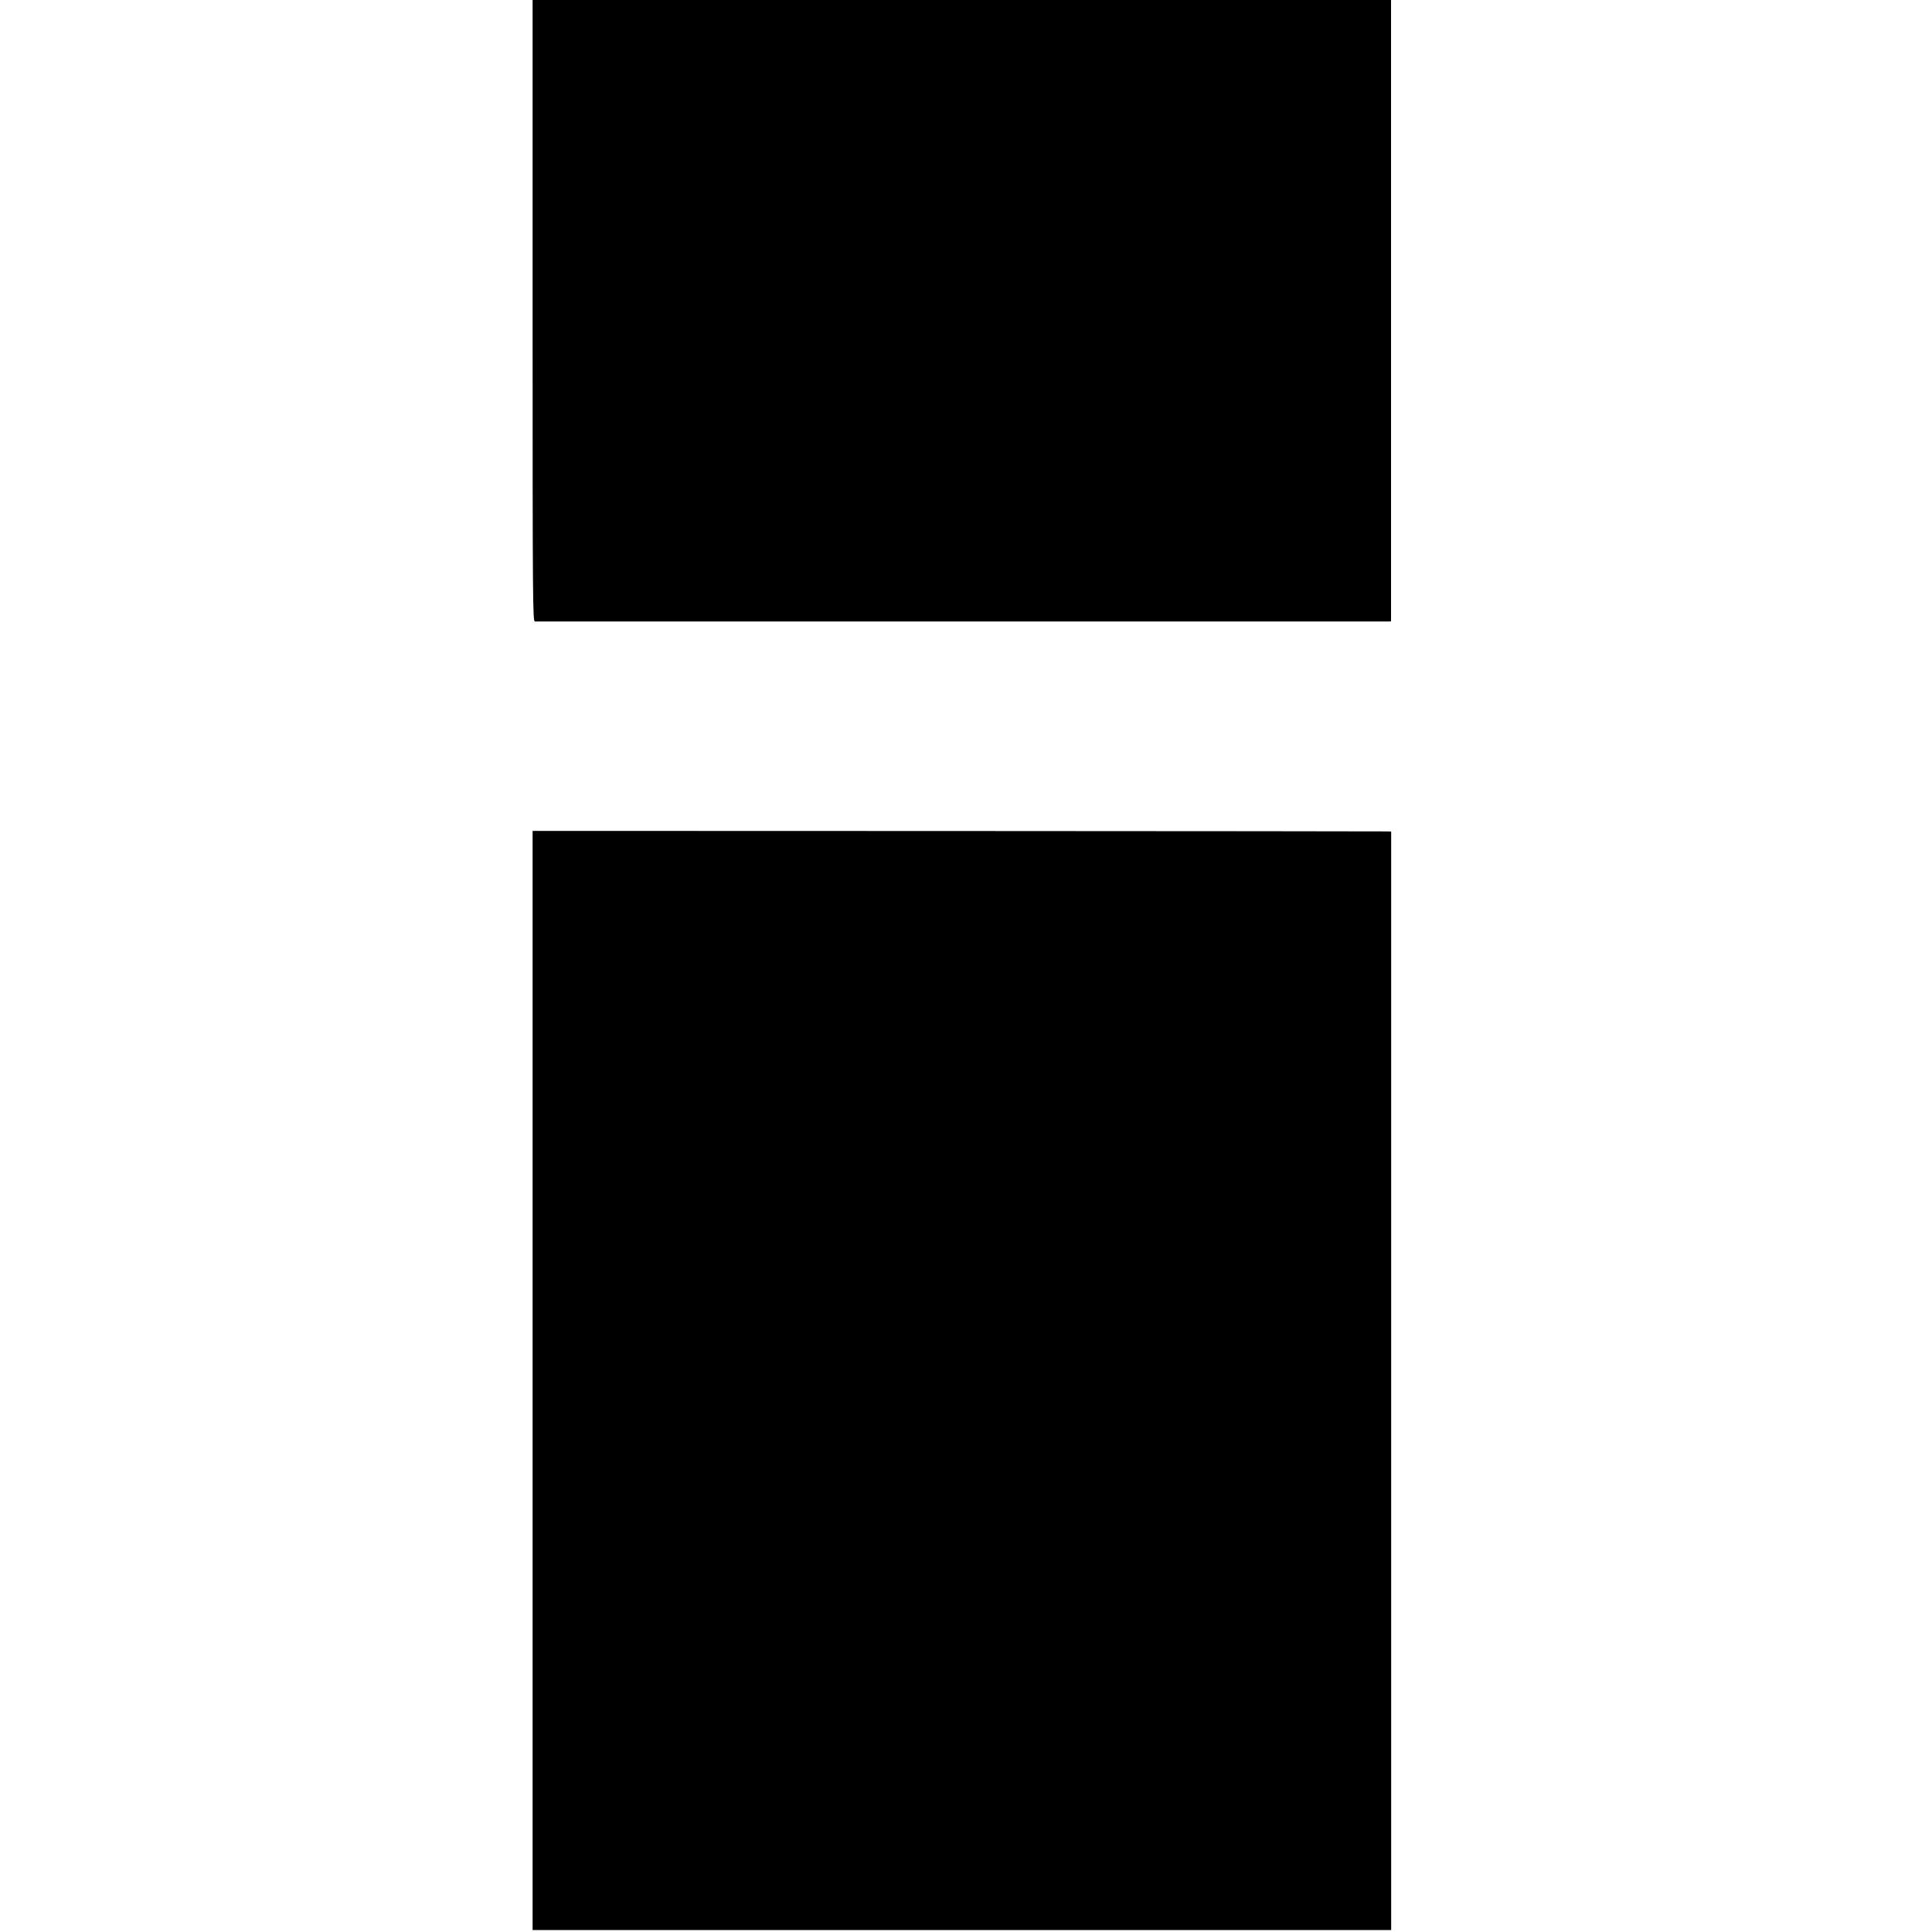
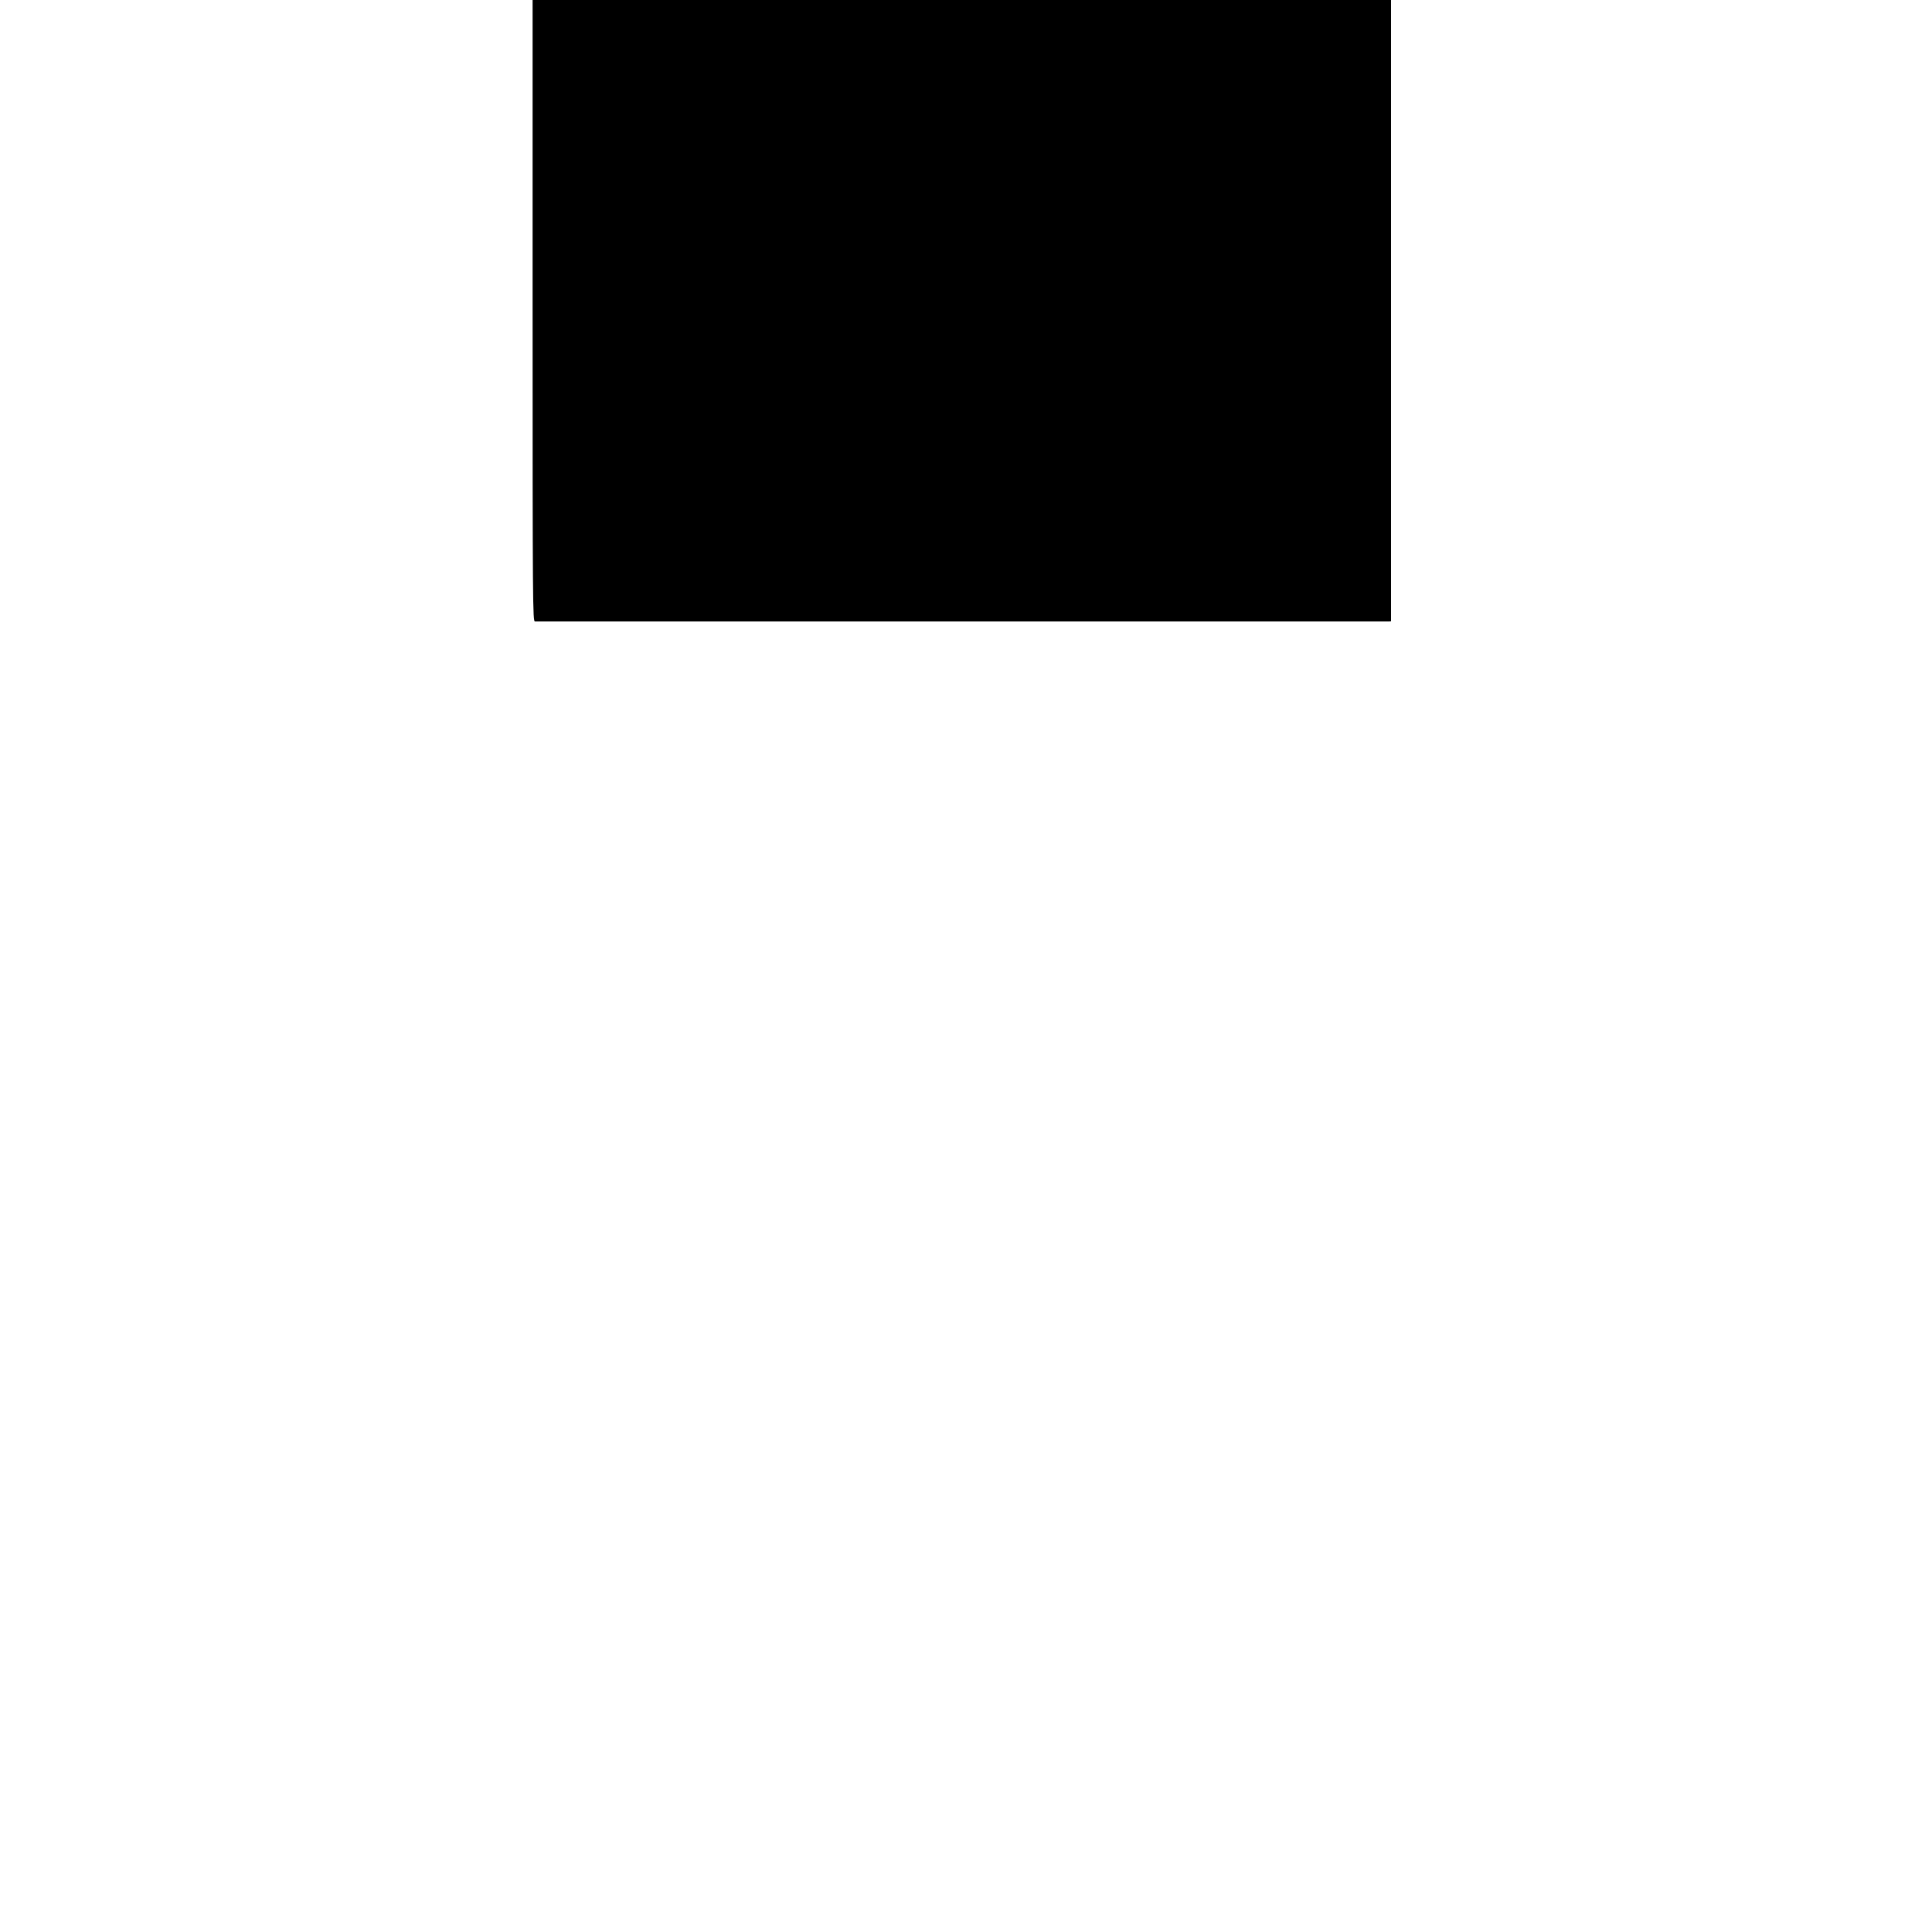
<svg xmlns="http://www.w3.org/2000/svg" version="1.0" width="1480pt" height="1480pt" viewBox="0 0 1480 1480" preserveAspectRatio="xMidYMid meet">
  <g transform="translate(0,1480) scale(0.1,-0.1)" fill="#000000" stroke="none">
    <path d="M4080 12420 c0 -2260 1 -2380 18 -2381 22 0 6510 0 6538 0 l20 1 0 2380 0 2380 -3288 0 -3288 0 0 -2380z" />
-     <path d="M4080 4225 l0 -4210 3288 0 3289 0 0 4207 0 4208 -31 1 c-17 1 -1497 2 -3288 3 l-3258 1 0 -4210z" />
  </g>
</svg>